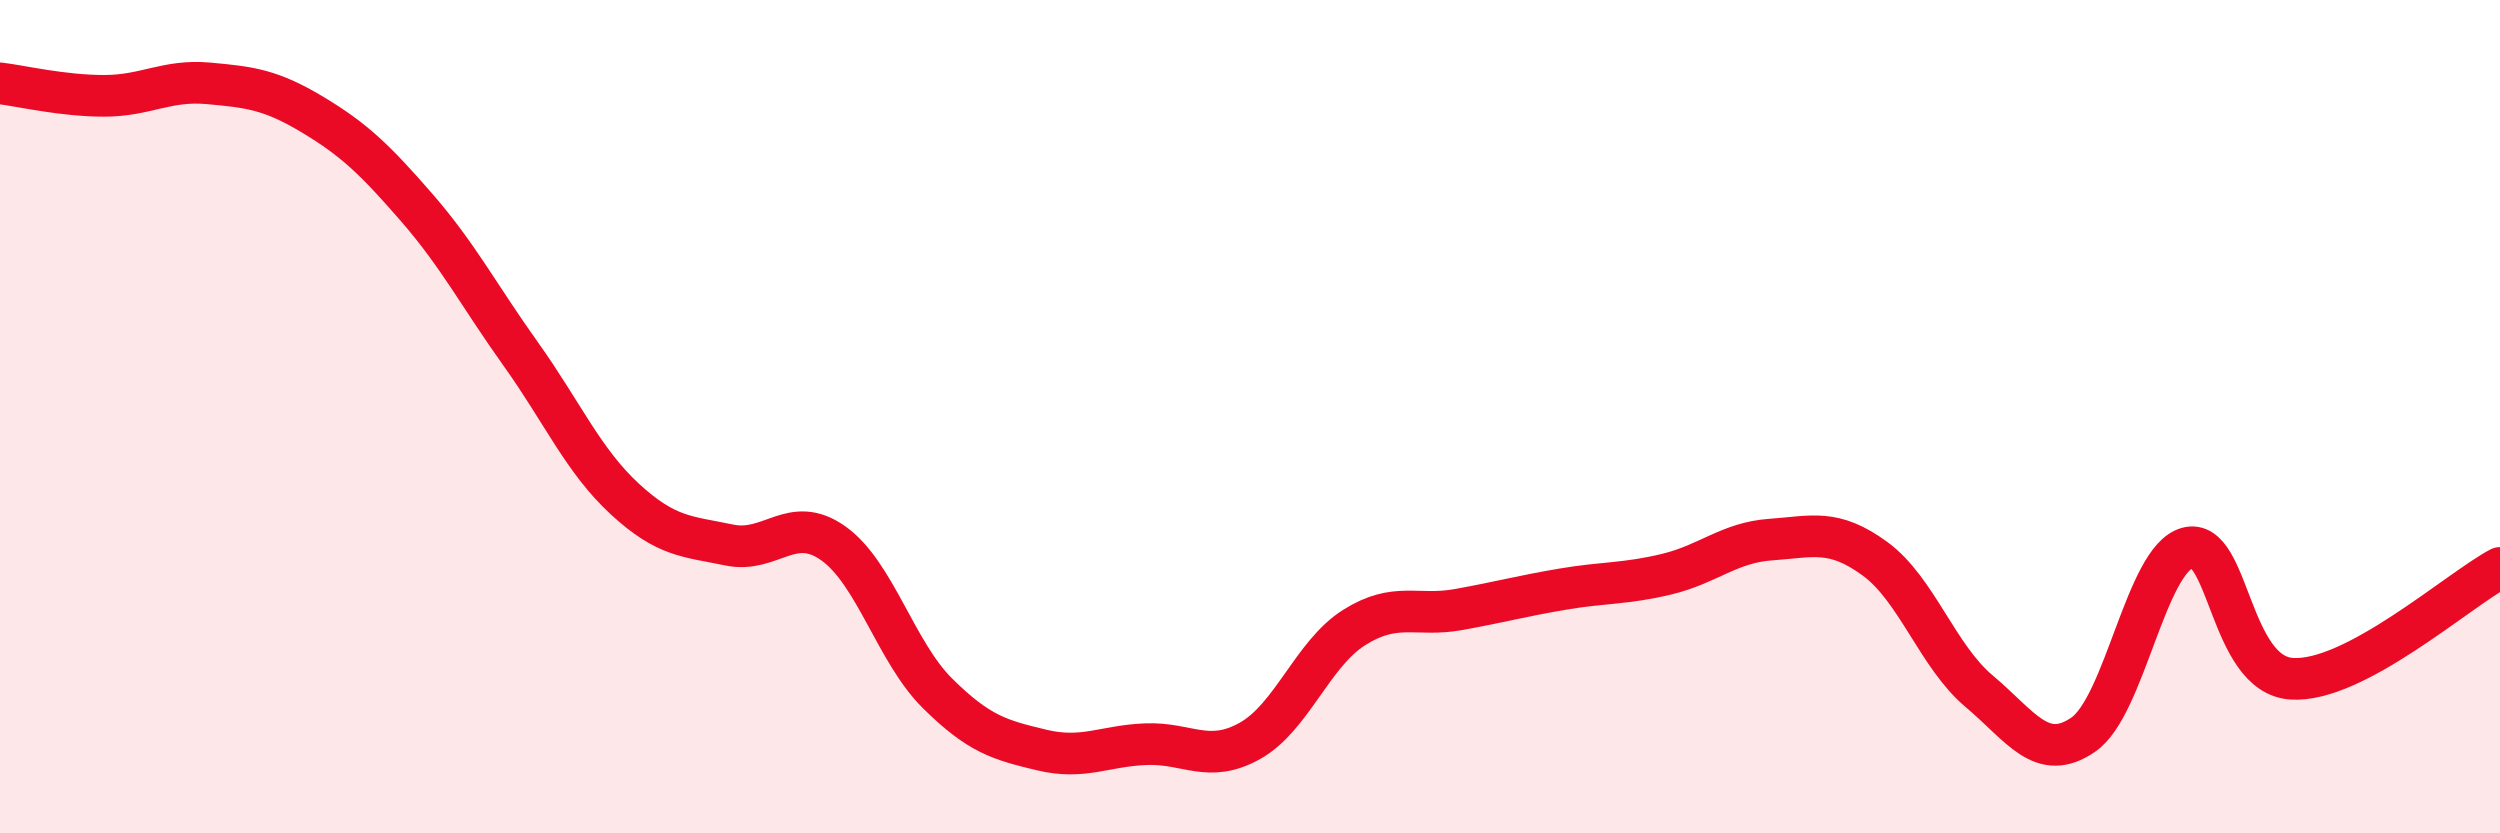
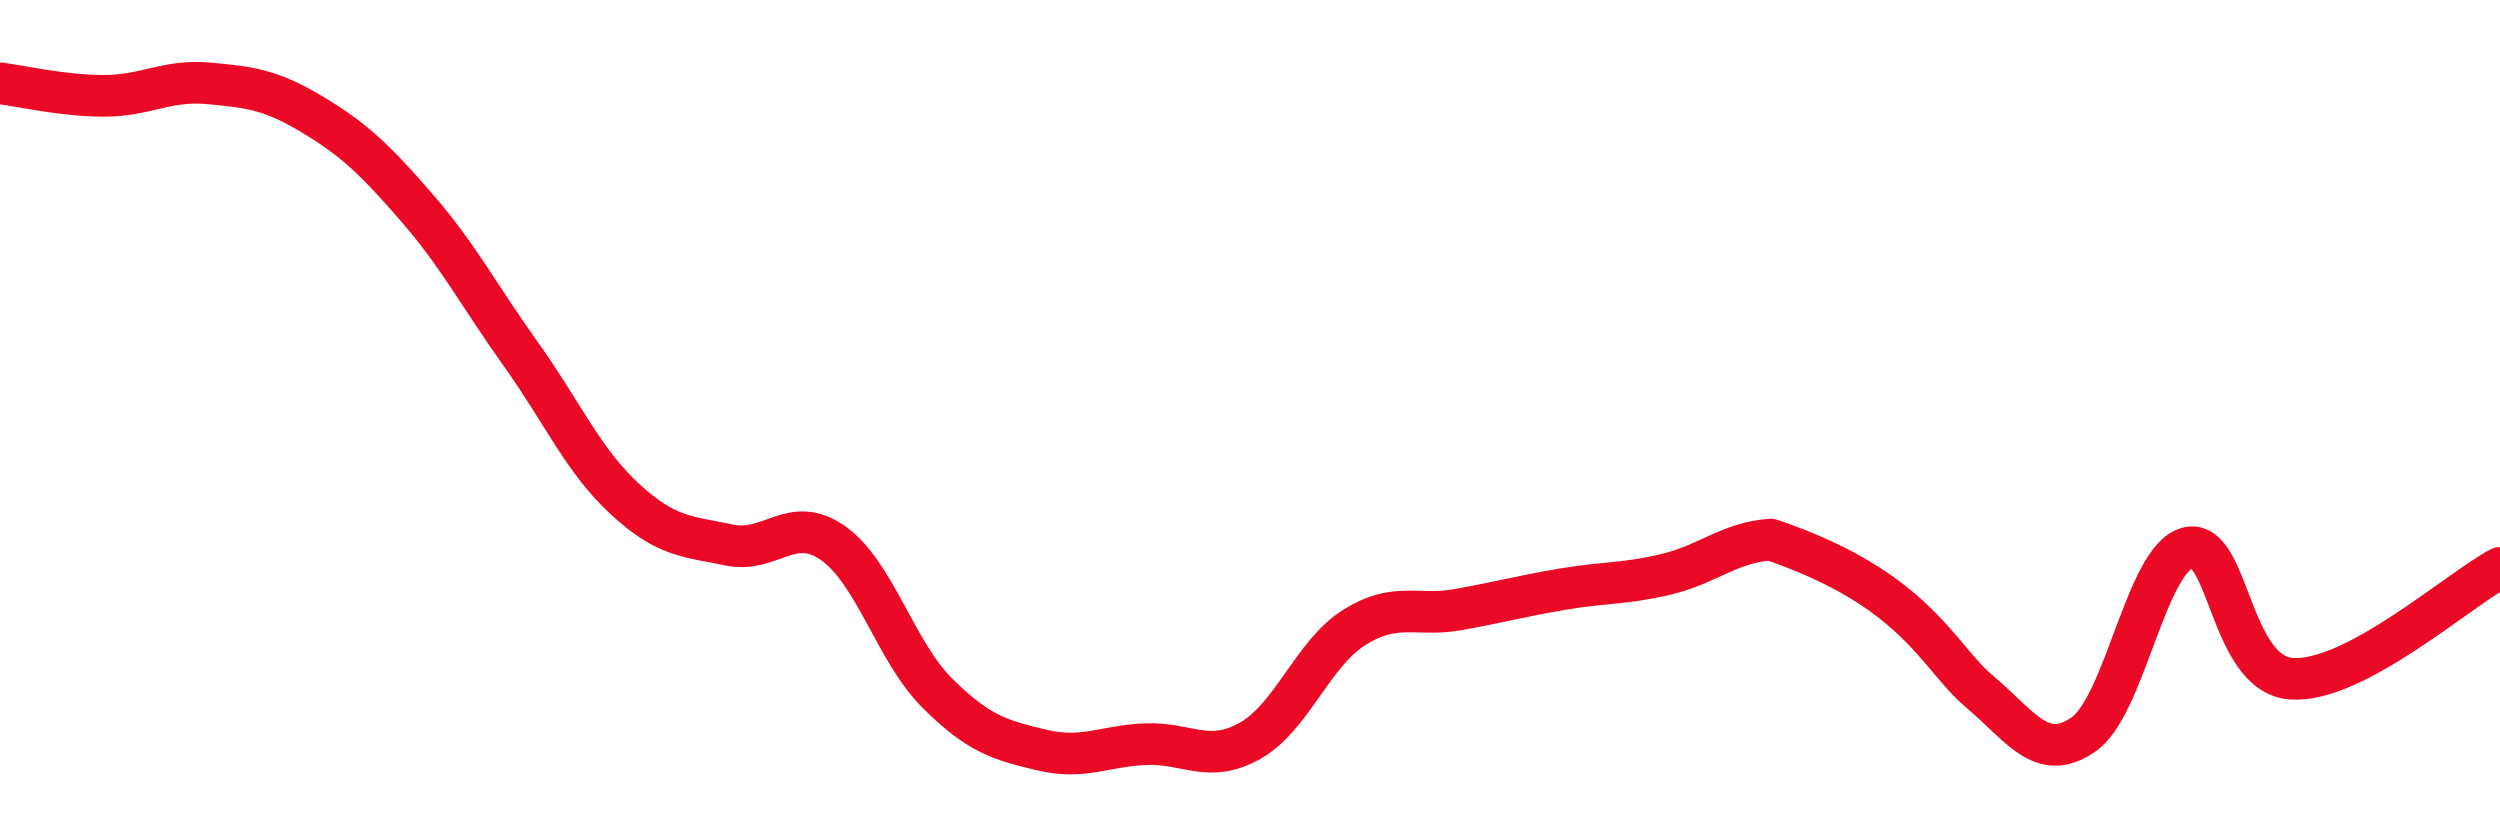
<svg xmlns="http://www.w3.org/2000/svg" width="60" height="20" viewBox="0 0 60 20">
-   <path d="M 0,2 C 0.5,2.06 1.5,2.3 2.5,2.3 C 3.5,2.3 4,1.91 5,2 C 6,2.09 6.5,2.15 7.5,2.75 C 8.5,3.35 9,3.83 10,4.98 C 11,6.13 11.5,7.1 12.5,8.5 C 13.5,9.9 14,11.06 15,11.98 C 16,12.9 16.5,12.87 17.5,13.08 C 18.5,13.29 19,12.33 20,13.04 C 21,13.75 21.5,15.65 22.5,16.64 C 23.5,17.63 24,17.76 25,18 C 26,18.24 26.5,17.9 27.5,17.86 C 28.5,17.82 29,18.34 30,17.78 C 31,17.22 31.5,15.69 32.5,15.06 C 33.5,14.43 34,14.81 35,14.63 C 36,14.45 36.5,14.31 37.5,14.14 C 38.5,13.97 39,14.02 40,13.78 C 41,13.54 41.5,13.02 42.5,12.95 C 43.5,12.88 44,12.68 45,13.41 C 46,14.14 46.5,15.75 47.5,16.59 C 48.5,17.43 49,18.32 50,17.63 C 51,16.94 51.5,13.42 52.5,13.15 C 53.5,12.88 53.5,16.19 55,16.29 C 56.5,16.39 59,14.16 60,13.63L60 20L0 20Z" fill="#EB0A25" opacity="0.1" stroke-linecap="round" stroke-linejoin="round" />
-   <path d="M 0,2 C 0.5,2.06 1.5,2.3 2.5,2.3 C 3.5,2.3 4,1.91 5,2 C 6,2.09 6.5,2.15 7.5,2.75 C 8.5,3.35 9,3.83 10,4.98 C 11,6.13 11.5,7.1 12.5,8.5 C 13.5,9.9 14,11.06 15,11.98 C 16,12.9 16.5,12.87 17.5,13.08 C 18.5,13.29 19,12.33 20,13.04 C 21,13.75 21.5,15.65 22.5,16.64 C 23.5,17.63 24,17.76 25,18 C 26,18.24 26.5,17.9 27.5,17.86 C 28.5,17.82 29,18.34 30,17.78 C 31,17.22 31.5,15.69 32.5,15.06 C 33.5,14.43 34,14.81 35,14.63 C 36,14.45 36.5,14.31 37.5,14.14 C 38.5,13.97 39,14.02 40,13.78 C 41,13.54 41.5,13.02 42.5,12.95 C 43.5,12.88 44,12.68 45,13.41 C 46,14.14 46.5,15.75 47.5,16.59 C 48.5,17.43 49,18.32 50,17.63 C 51,16.94 51.5,13.42 52.5,13.15 C 53.5,12.88 53.5,16.19 55,16.29 C 56.5,16.39 59,14.16 60,13.63" stroke="#EB0A25" stroke-width="1" fill="none" stroke-linecap="round" stroke-linejoin="round" />
+   <path d="M 0,2 C 0.5,2.06 1.5,2.3 2.5,2.3 C 3.5,2.3 4,1.91 5,2 C 6,2.09 6.5,2.15 7.5,2.75 C 8.5,3.35 9,3.83 10,4.98 C 11,6.13 11.5,7.1 12.5,8.5 C 13.5,9.9 14,11.06 15,11.98 C 16,12.9 16.5,12.87 17.5,13.08 C 18.5,13.29 19,12.33 20,13.04 C 21,13.75 21.5,15.65 22.5,16.64 C 23.5,17.63 24,17.76 25,18 C 26,18.24 26.5,17.9 27.5,17.86 C 28.5,17.82 29,18.34 30,17.78 C 31,17.22 31.5,15.69 32.5,15.06 C 33.5,14.43 34,14.81 35,14.63 C 36,14.45 36.5,14.31 37.5,14.14 C 38.5,13.97 39,14.02 40,13.78 C 41,13.54 41.5,13.02 42.5,12.95 C 46,14.14 46.5,15.75 47.5,16.59 C 48.5,17.43 49,18.32 50,17.63 C 51,16.94 51.5,13.42 52.5,13.15 C 53.5,12.88 53.5,16.19 55,16.29 C 56.5,16.39 59,14.16 60,13.63" stroke="#EB0A25" stroke-width="1" fill="none" stroke-linecap="round" stroke-linejoin="round" />
</svg>